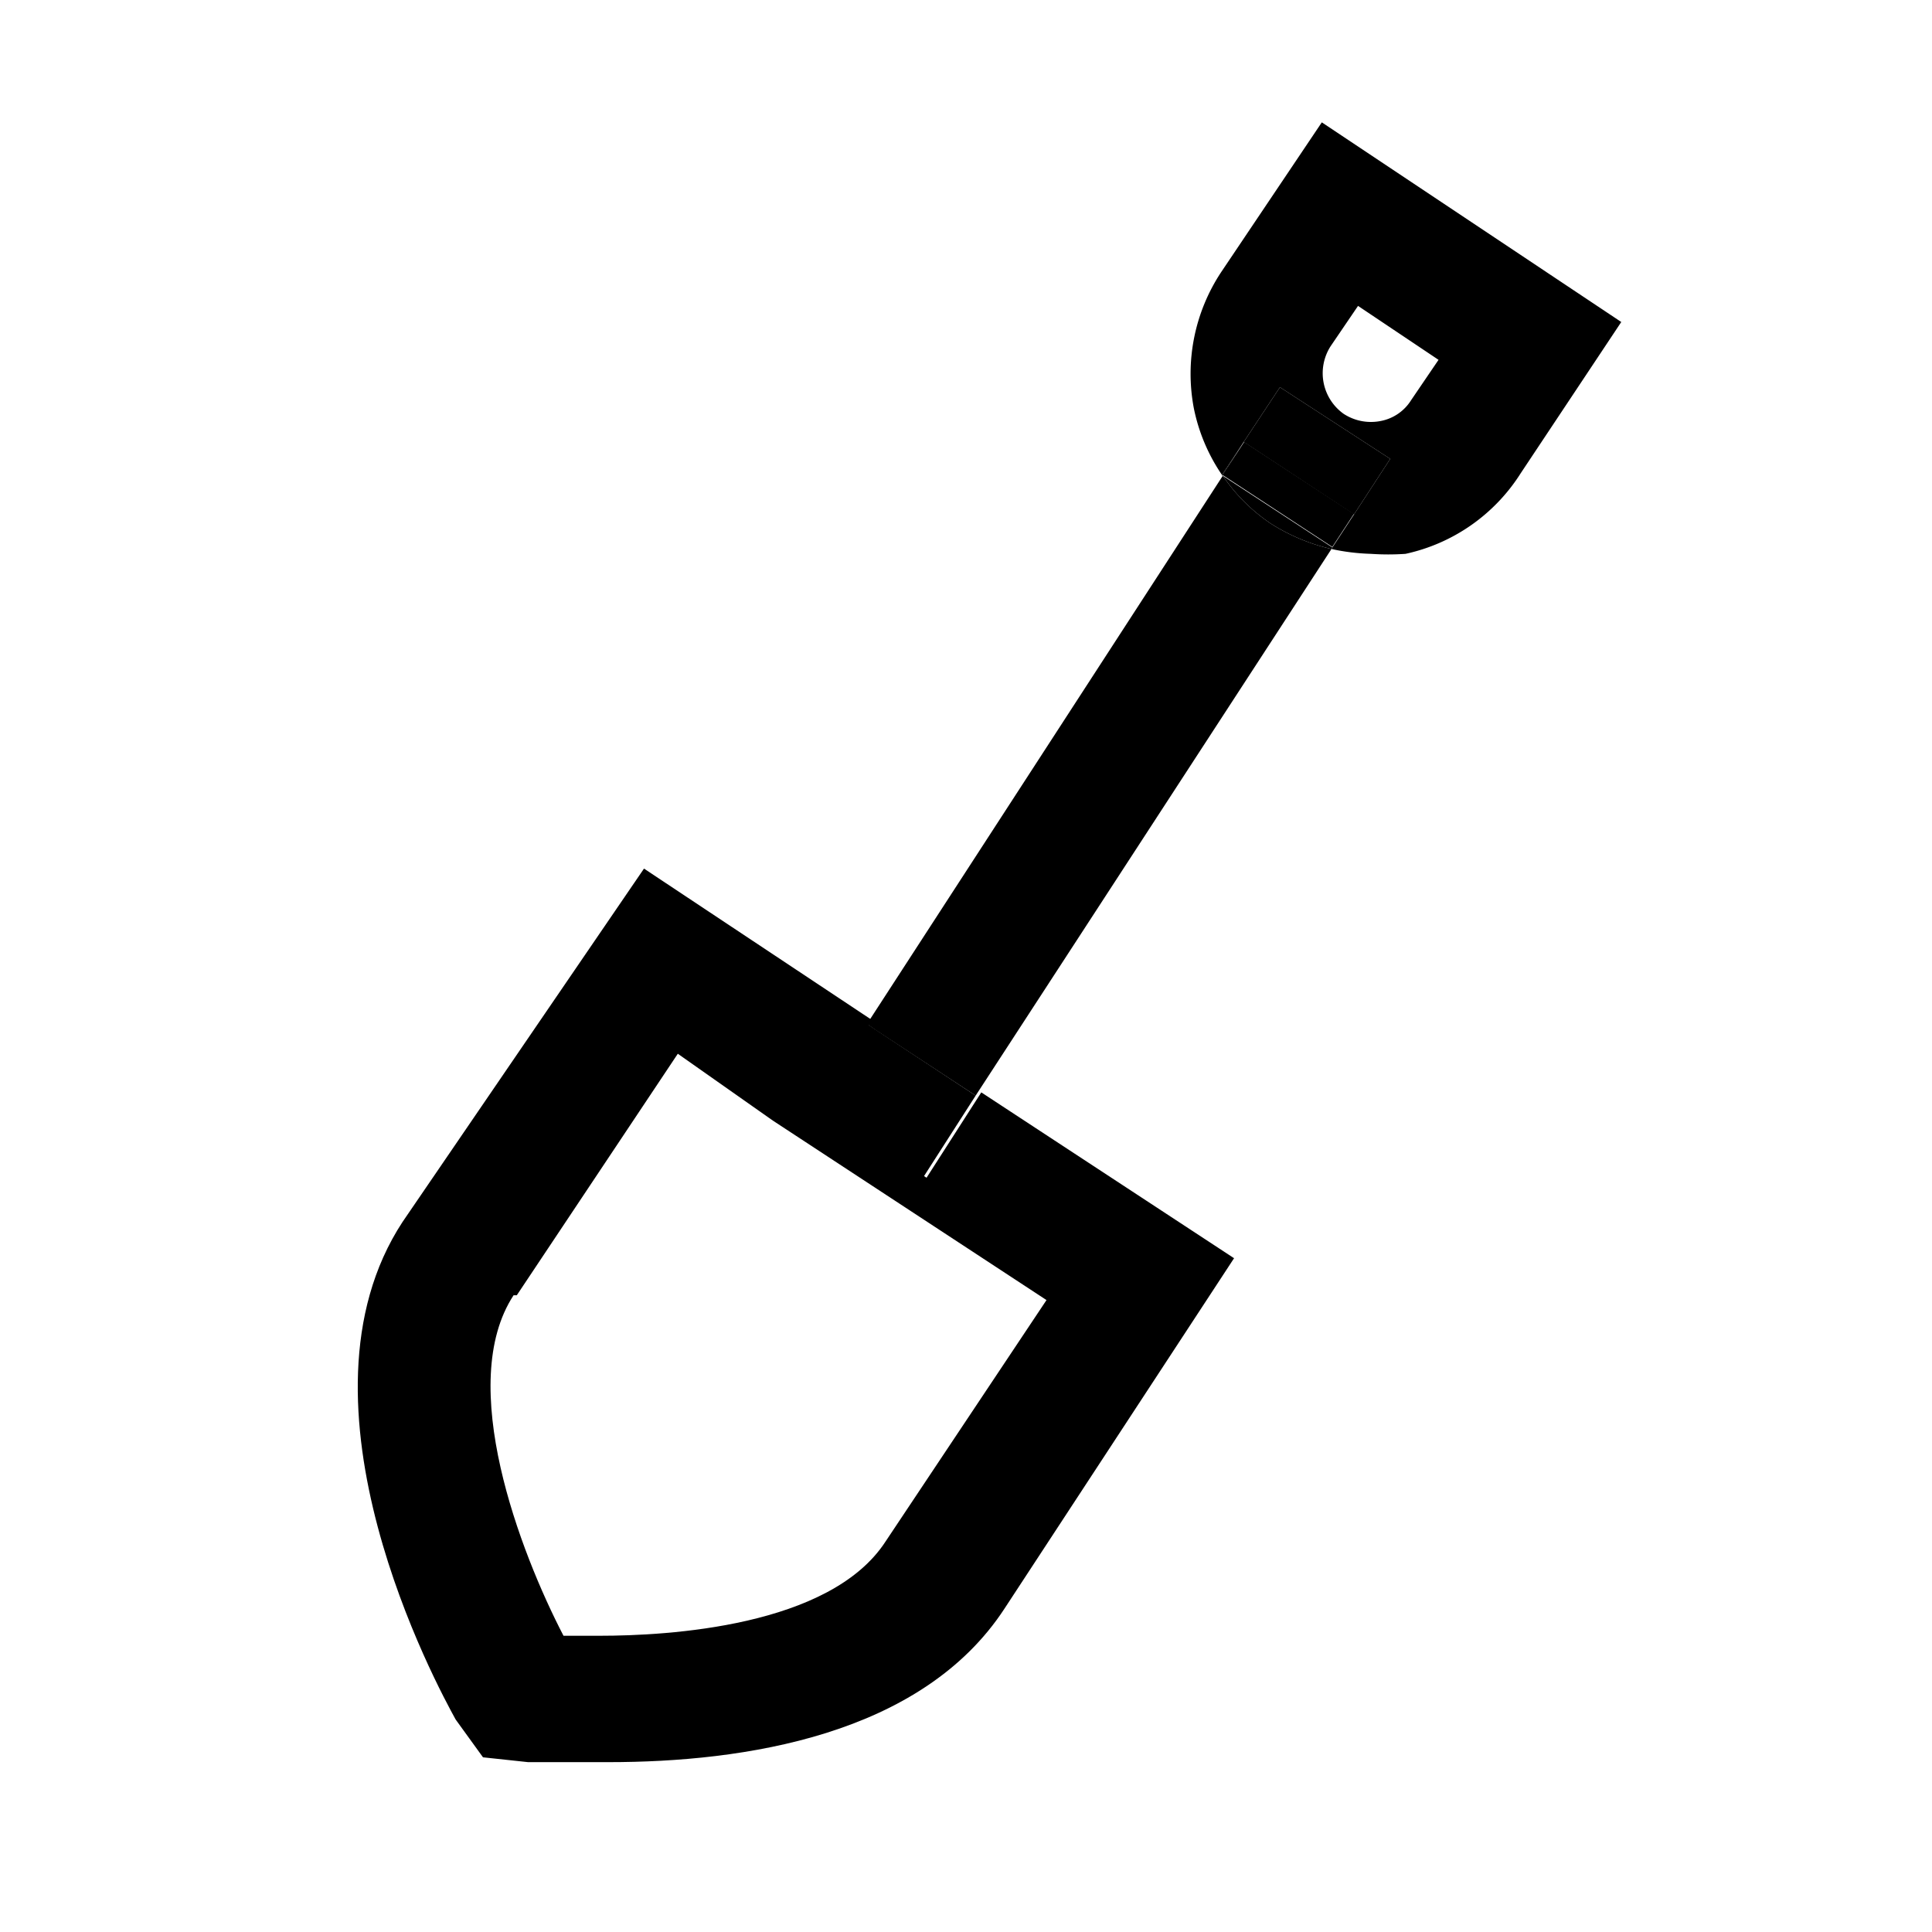
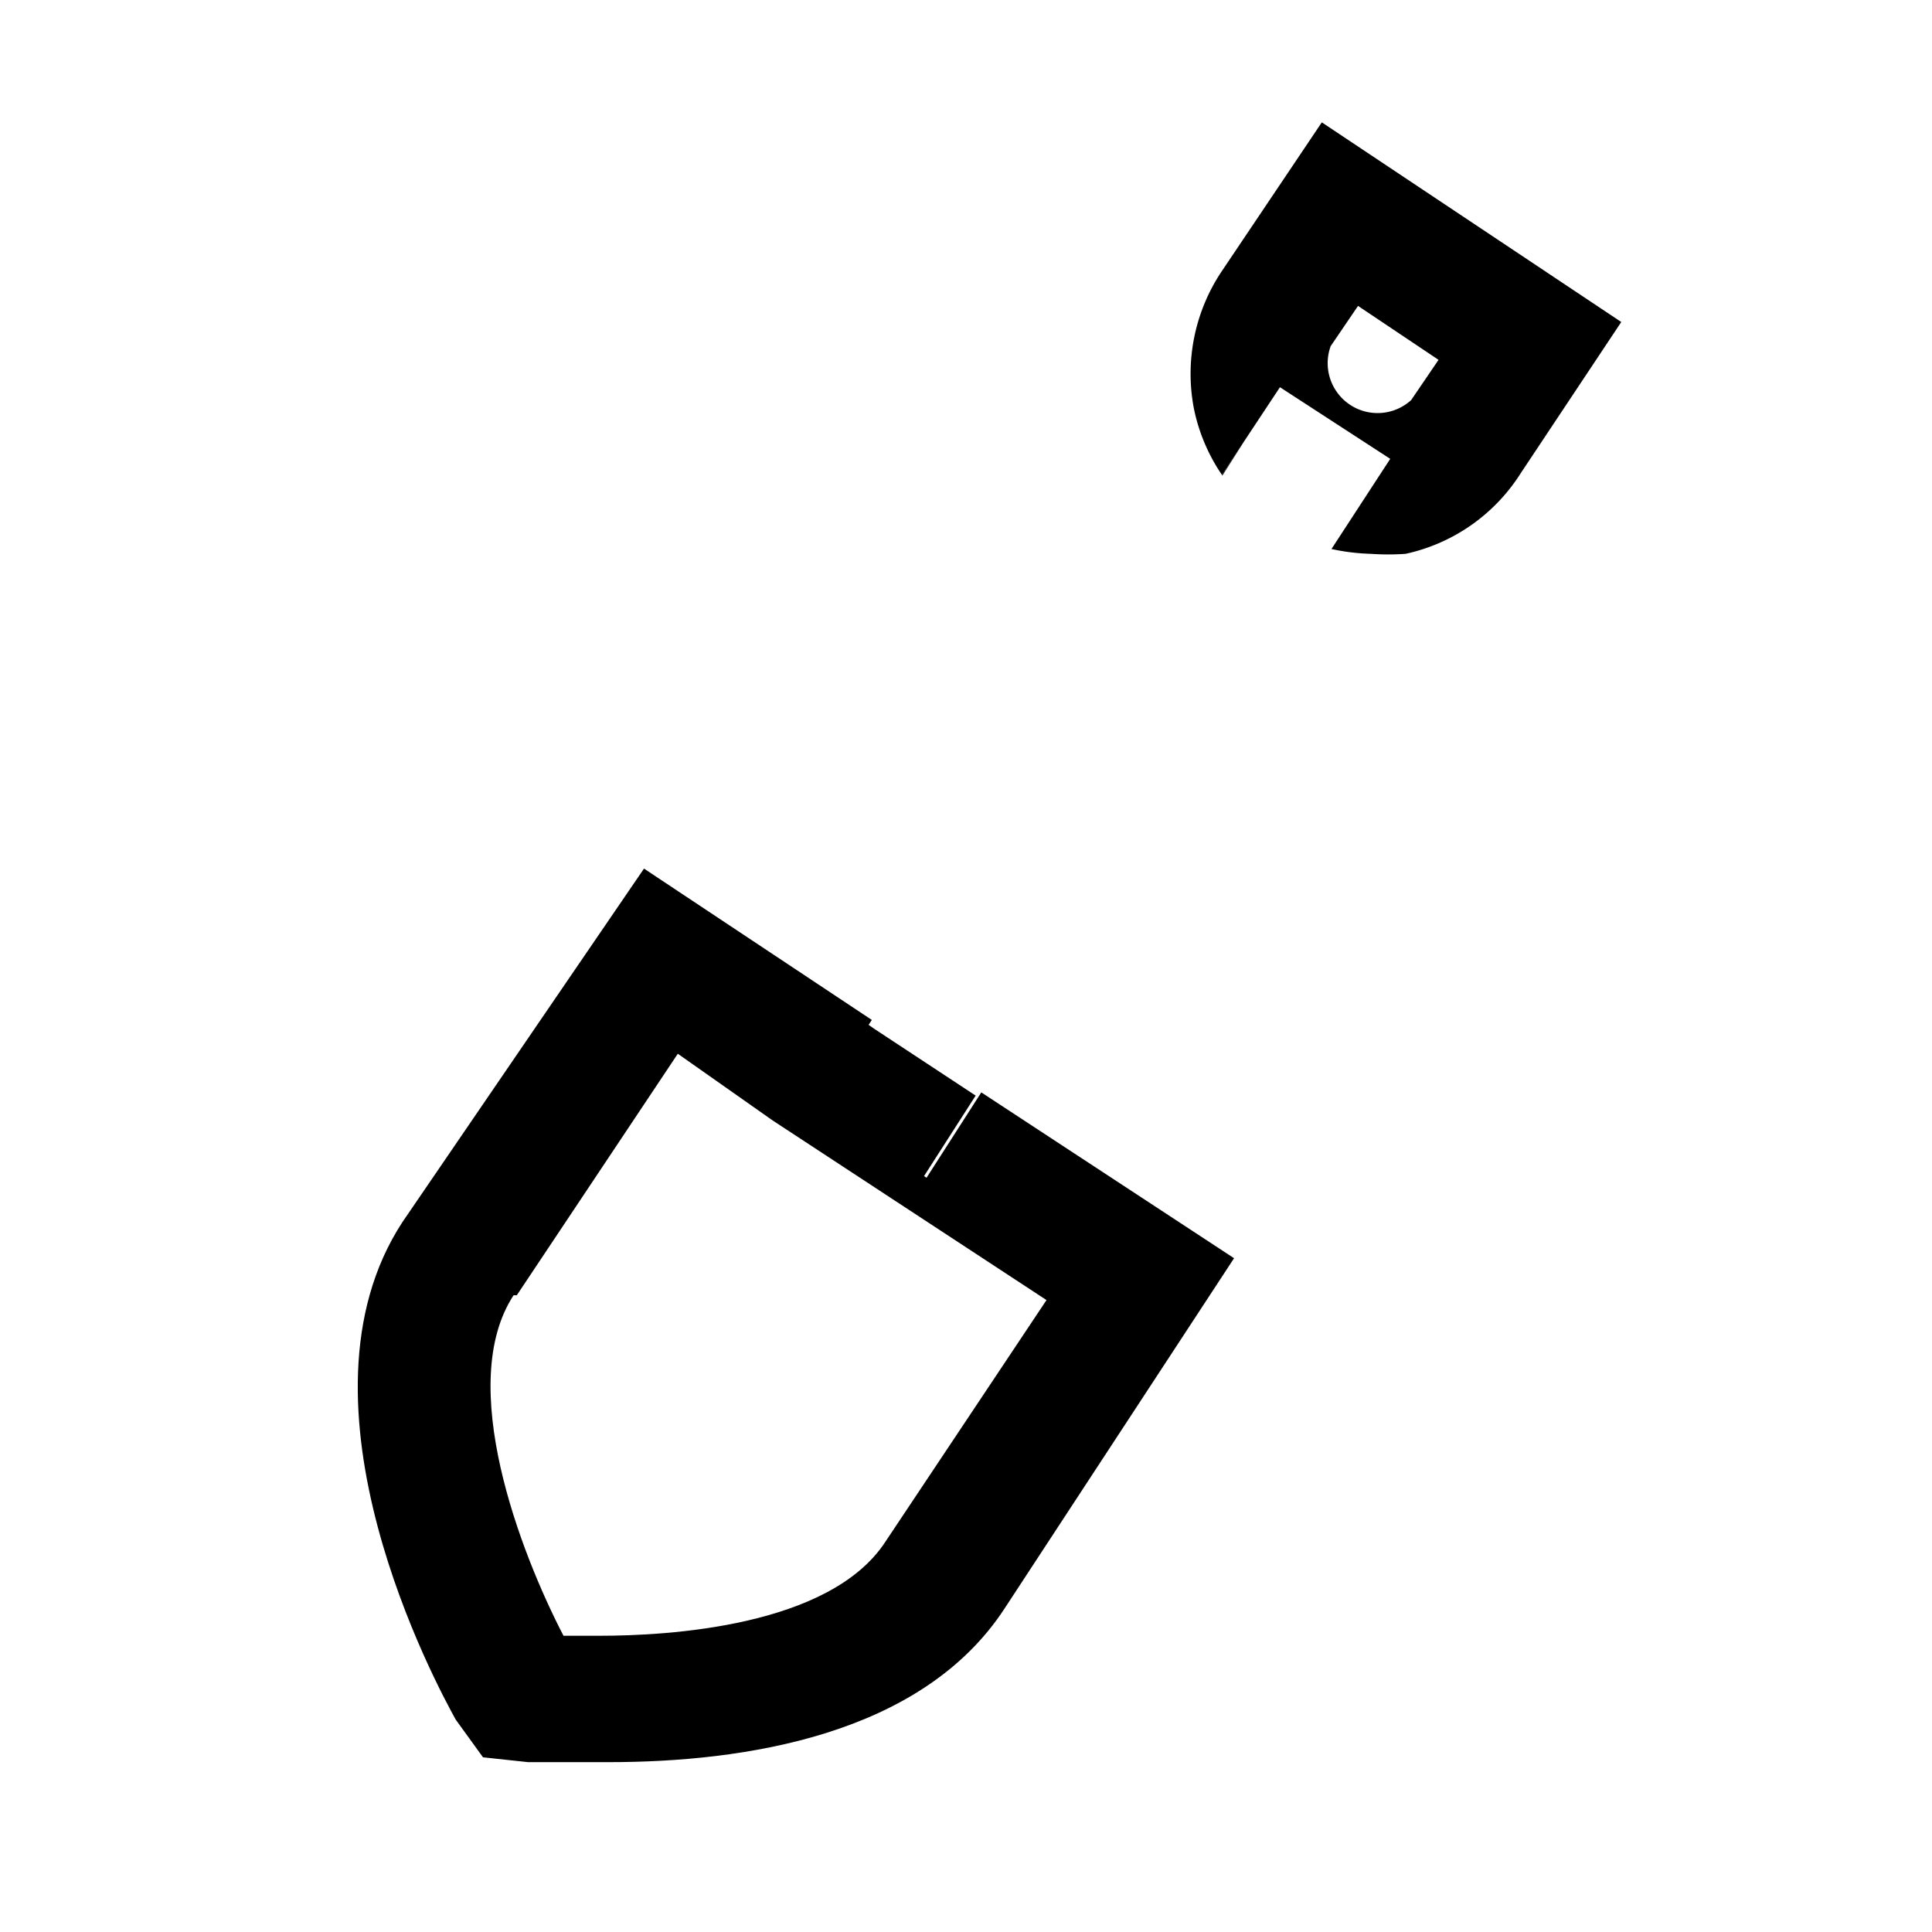
<svg xmlns="http://www.w3.org/2000/svg" id="Layer_1" data-name="Layer 1" viewBox="0 0 24 24">
  <defs>
    <style>.cls-1{fill:none;}</style>
  </defs>
  <path class="cls-1" d="M17.15,5.23A.57.57,0,0,0,17.53,5l.34-.5-1-.67-.34.5a.62.62,0,0,0,.16.84A.62.62,0,0,0,17.15,5.23Z" />
  <path class="cls-1" d="M7.49,20.29c.84,0,2.86-.11,3.55-1.17l2-3-3.4-2.23-1.18-.83-2,3c-.72,1.1.08,3.19.58,4.19Z" />
  <path d="M6,21.83l.56.06c.08,0,.45,0,1,0,1.68,0,3.89-.33,4.92-1.91l2.85-4.35-3.14-2.06-.68,1.06-1.38-.89.7-1.07L8,10.79,5,15.18c-1.48,2.26.44,5.78.66,6.18Zm.42-5.74,2-3,1.18.83L13,16.15l-2,3c-.69,1.06-2.71,1.17-3.55,1.17H7C6.46,19.28,5.66,17.19,6.38,16.09Z" />
  <polygon points="15.18 5.9 15.18 5.9 15.18 5.91 15.19 5.9 15.18 5.9" />
-   <path d="M12.12,13.61l4.42-6.79a2.41,2.41,0,0,1-.76-.32,2.21,2.21,0,0,1-.59-.59h0l-4.42,6.81.1.07Z" />
  <polygon points="11.44 14.67 12.12 13.61 10.86 12.78 10.76 12.71 10.06 13.78 11.44 14.67" />
-   <polygon points="15.19 5.9 15.18 5.91 15.19 5.91 15.19 5.9" />
-   <path d="M15.45,5.49l.45-.68,1.37.89-.73,1.12a2.63,2.63,0,0,0,.49.06,3.13,3.13,0,0,0,.43,0,2.26,2.26,0,0,0,1.43-1L20.14,4,16.42,1.52,15.17,3.38a2.29,2.29,0,0,0-.34,1.69,2.26,2.26,0,0,0,.35.83l.27-.41ZM16.53,4.3l.34-.5,1,.67-.34.5a.57.57,0,0,1-.38.26.62.62,0,0,1-.46-.09A.62.62,0,0,1,16.53,4.3Z" />
+   <path d="M15.45,5.49l.45-.68,1.37.89-.73,1.12a2.63,2.63,0,0,0,.49.06,3.13,3.13,0,0,0,.43,0,2.26,2.26,0,0,0,1.43-1L20.14,4,16.42,1.52,15.17,3.38a2.29,2.29,0,0,0-.34,1.69,2.26,2.26,0,0,0,.35.83l.27-.41ZM16.53,4.3l.34-.5,1,.67-.34.5A.62.62,0,0,1,16.53,4.3Z" />
  <polygon points="15.45 5.49 15.45 5.49 15.18 5.9 15.19 5.9 15.45 5.49" />
-   <path d="M15.9,4.81l-.45.68,1.37.9-.27.41-1.36-.89a2.21,2.21,0,0,0,.59.59,2.41,2.41,0,0,0,.76.32l.73-1.12Z" />
-   <rect x="15.76" y="5.33" width="0.49" height="1.63" transform="translate(2.09 16.16) rotate(-56.76)" />
</svg>